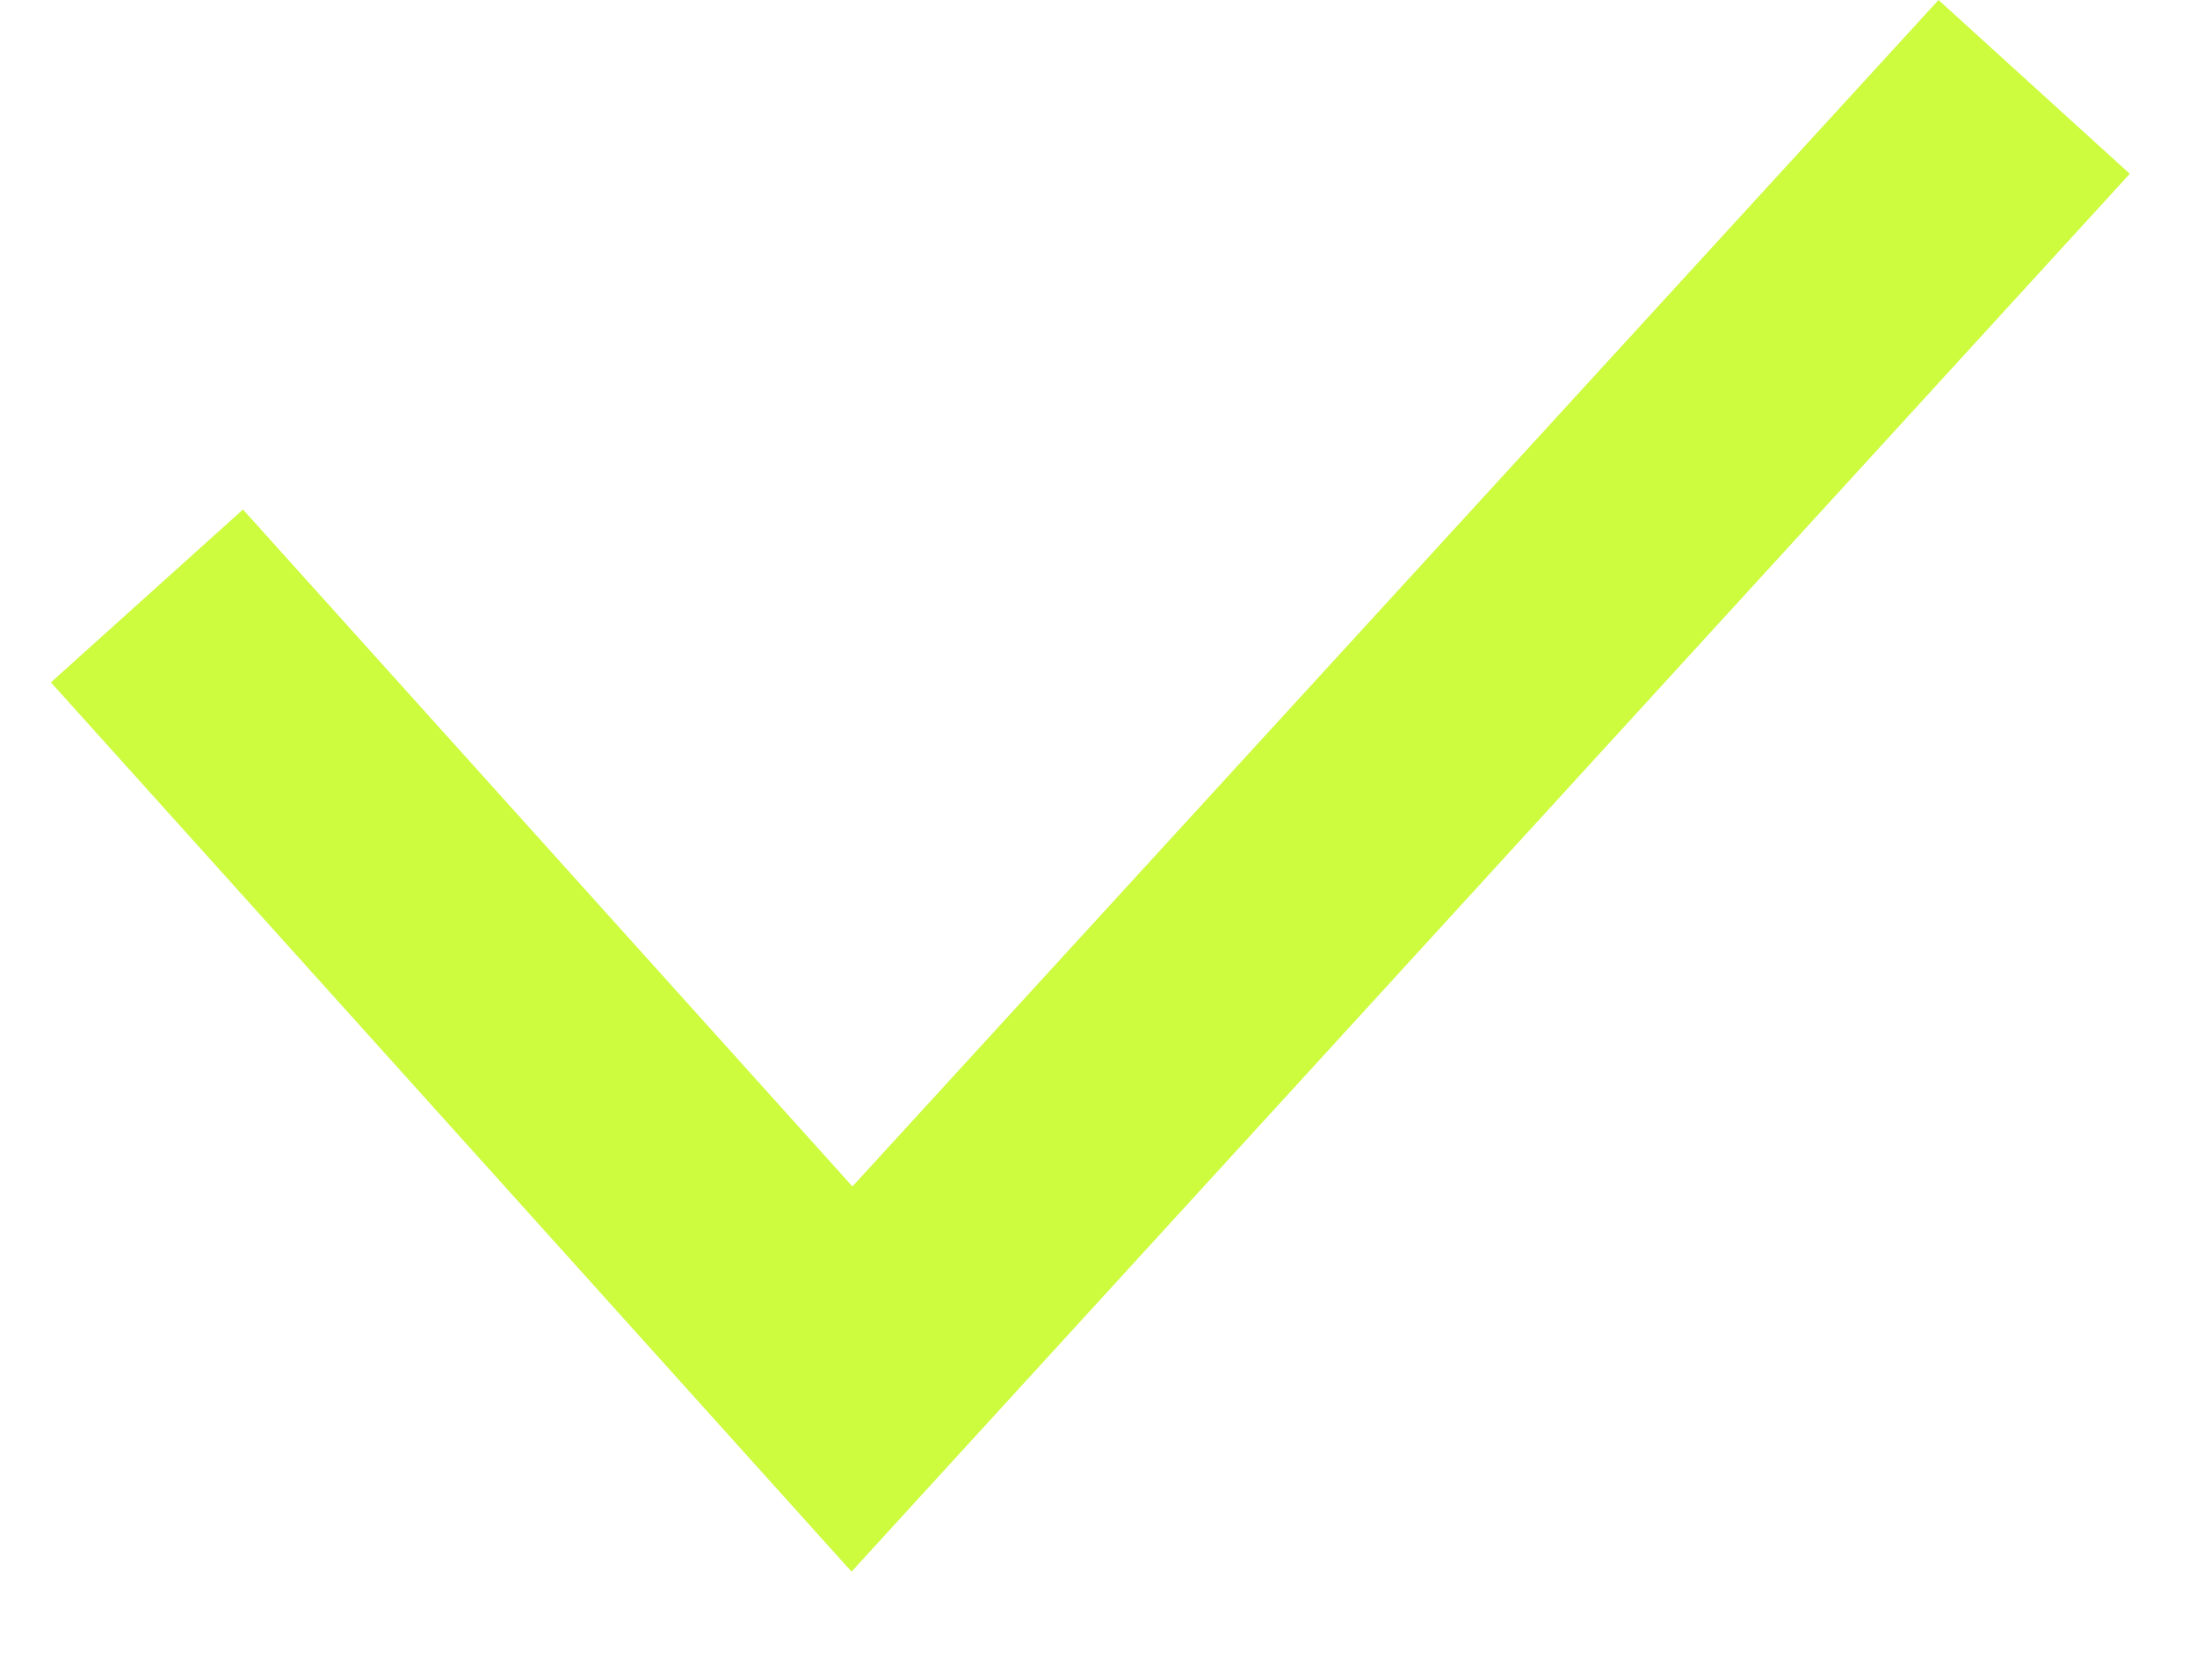
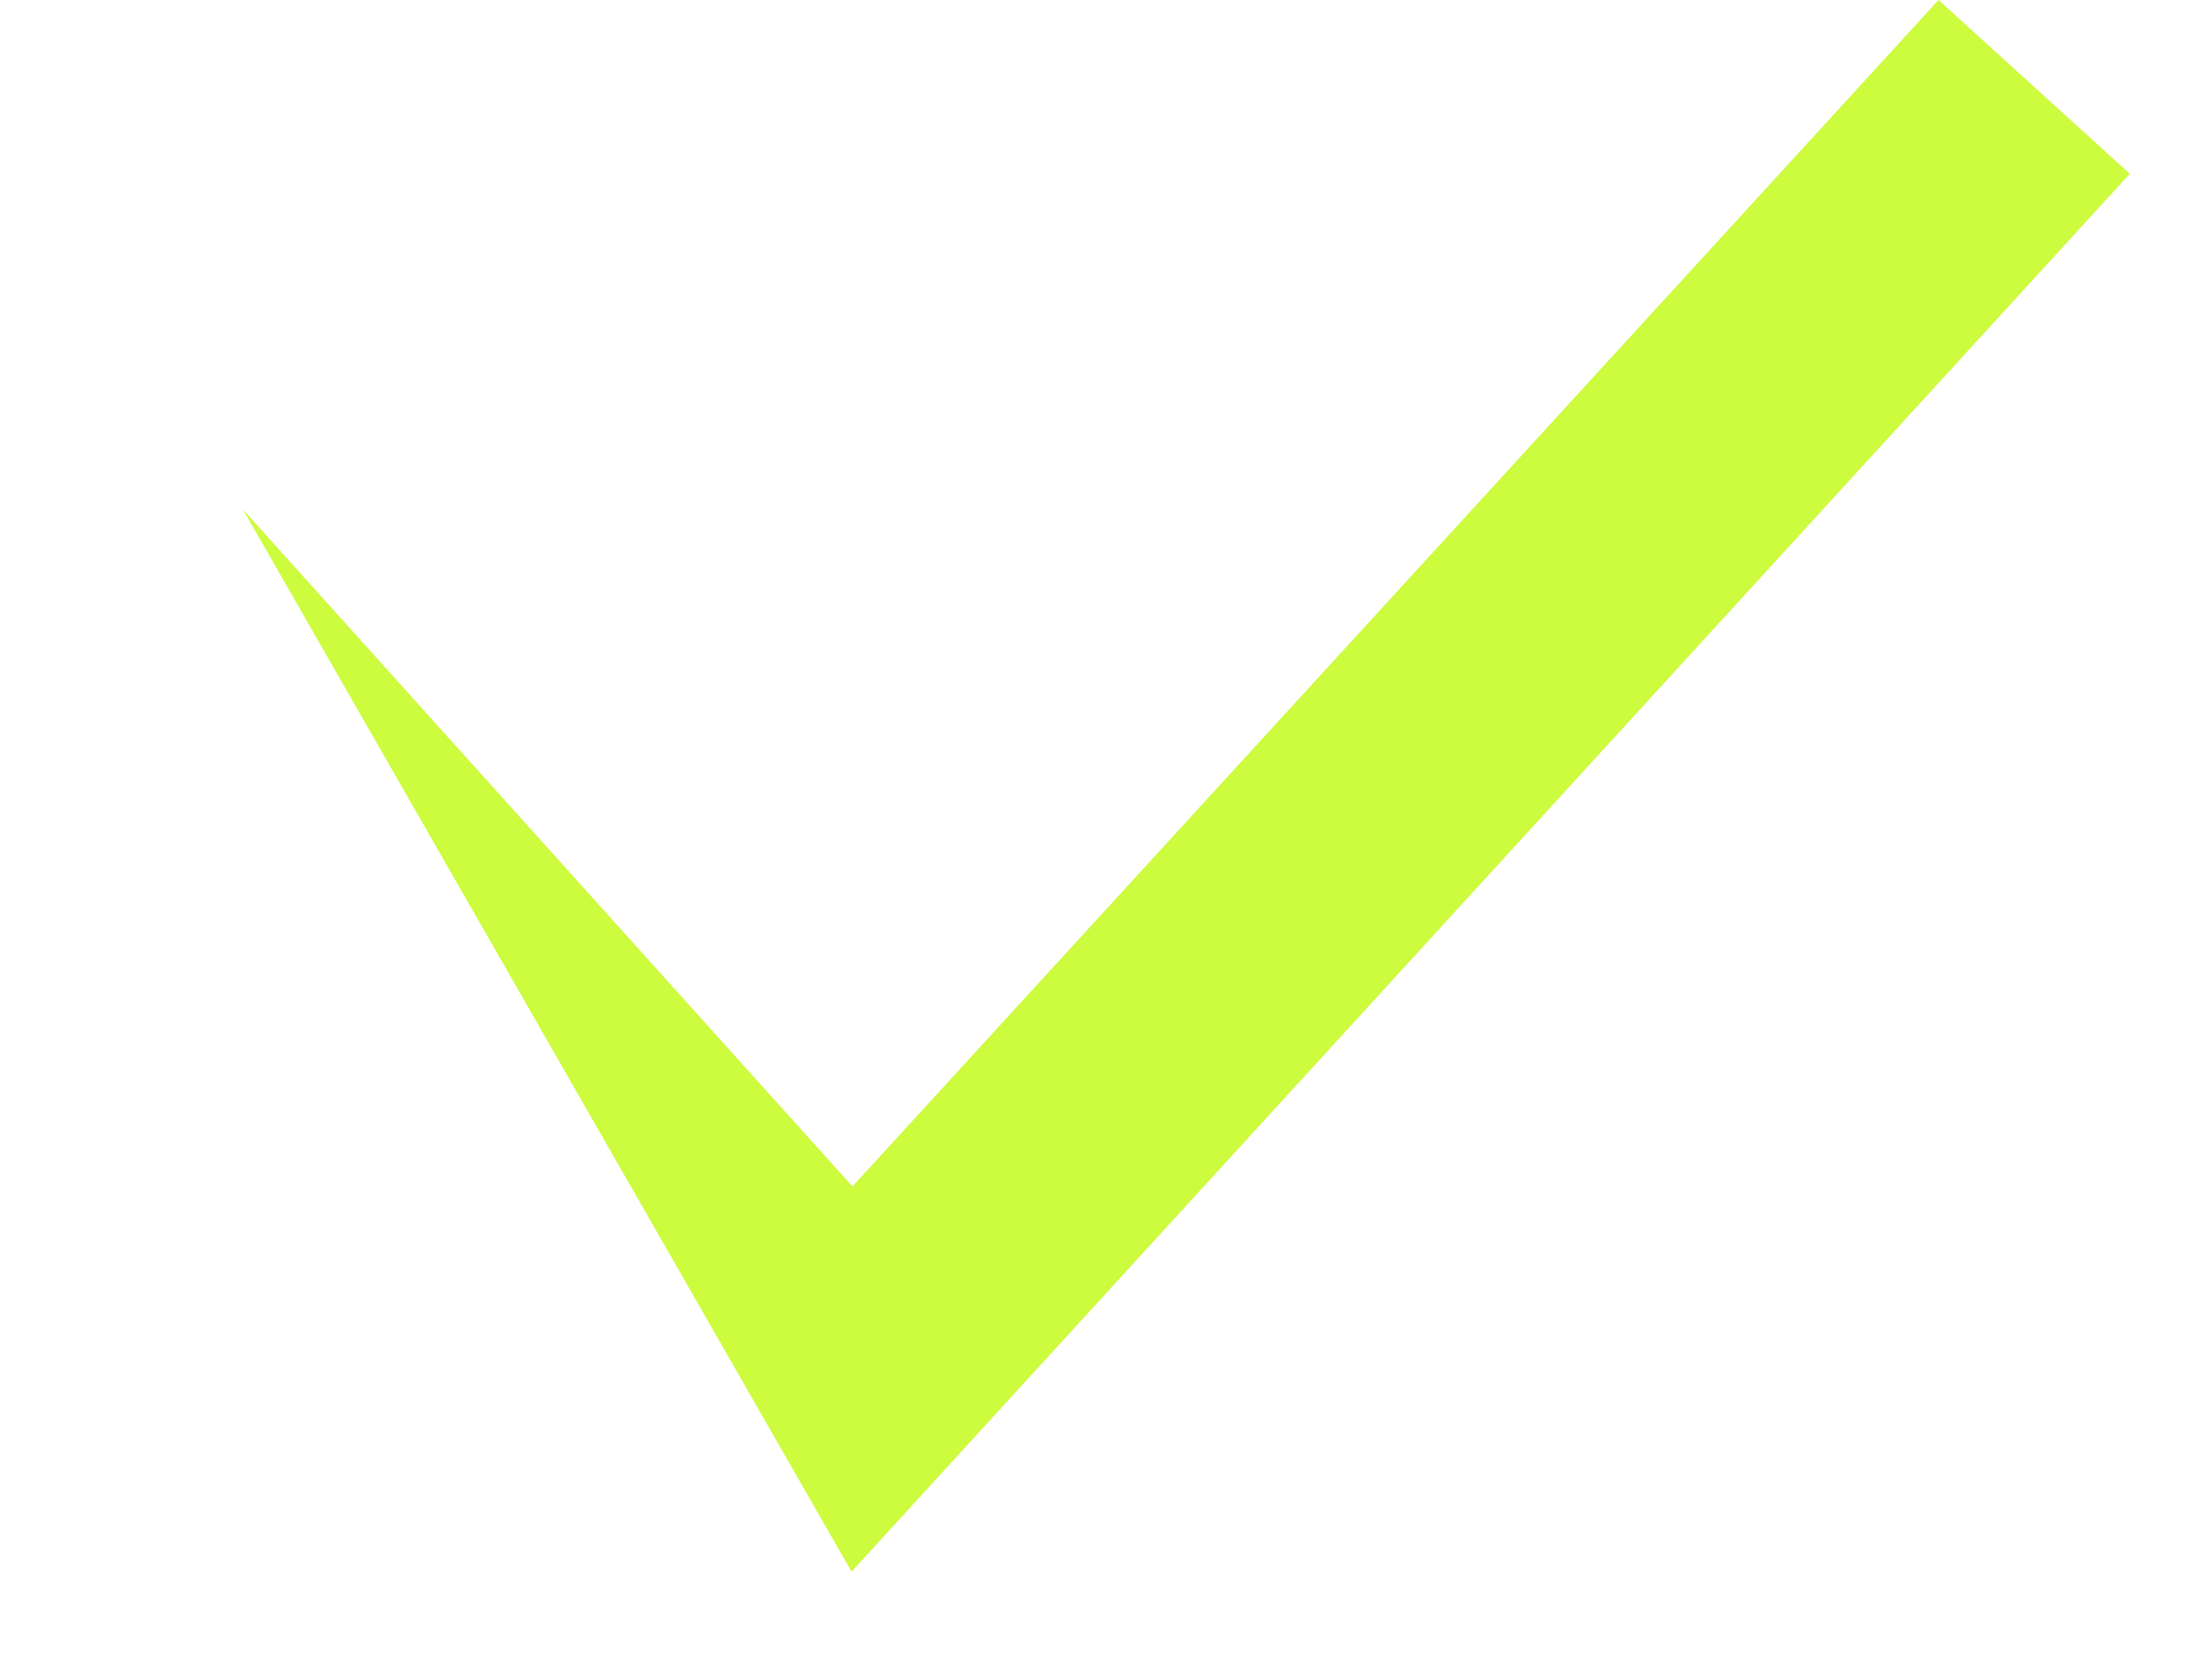
<svg xmlns="http://www.w3.org/2000/svg" width="17" height="13" viewBox="0 0 17 13" fill="none">
-   <path fill-rule="evenodd" clip-rule="evenodd" d="M16.48 1.345L6.589 12.163L0.394 5.281L1.88 3.943L6.596 9.182L15 0L16.48 1.345Z" fill="#CDFB3E" />
+   <path fill-rule="evenodd" clip-rule="evenodd" d="M16.48 1.345L6.589 12.163L1.88 3.943L6.596 9.182L15 0L16.48 1.345Z" fill="#CDFB3E" />
</svg>